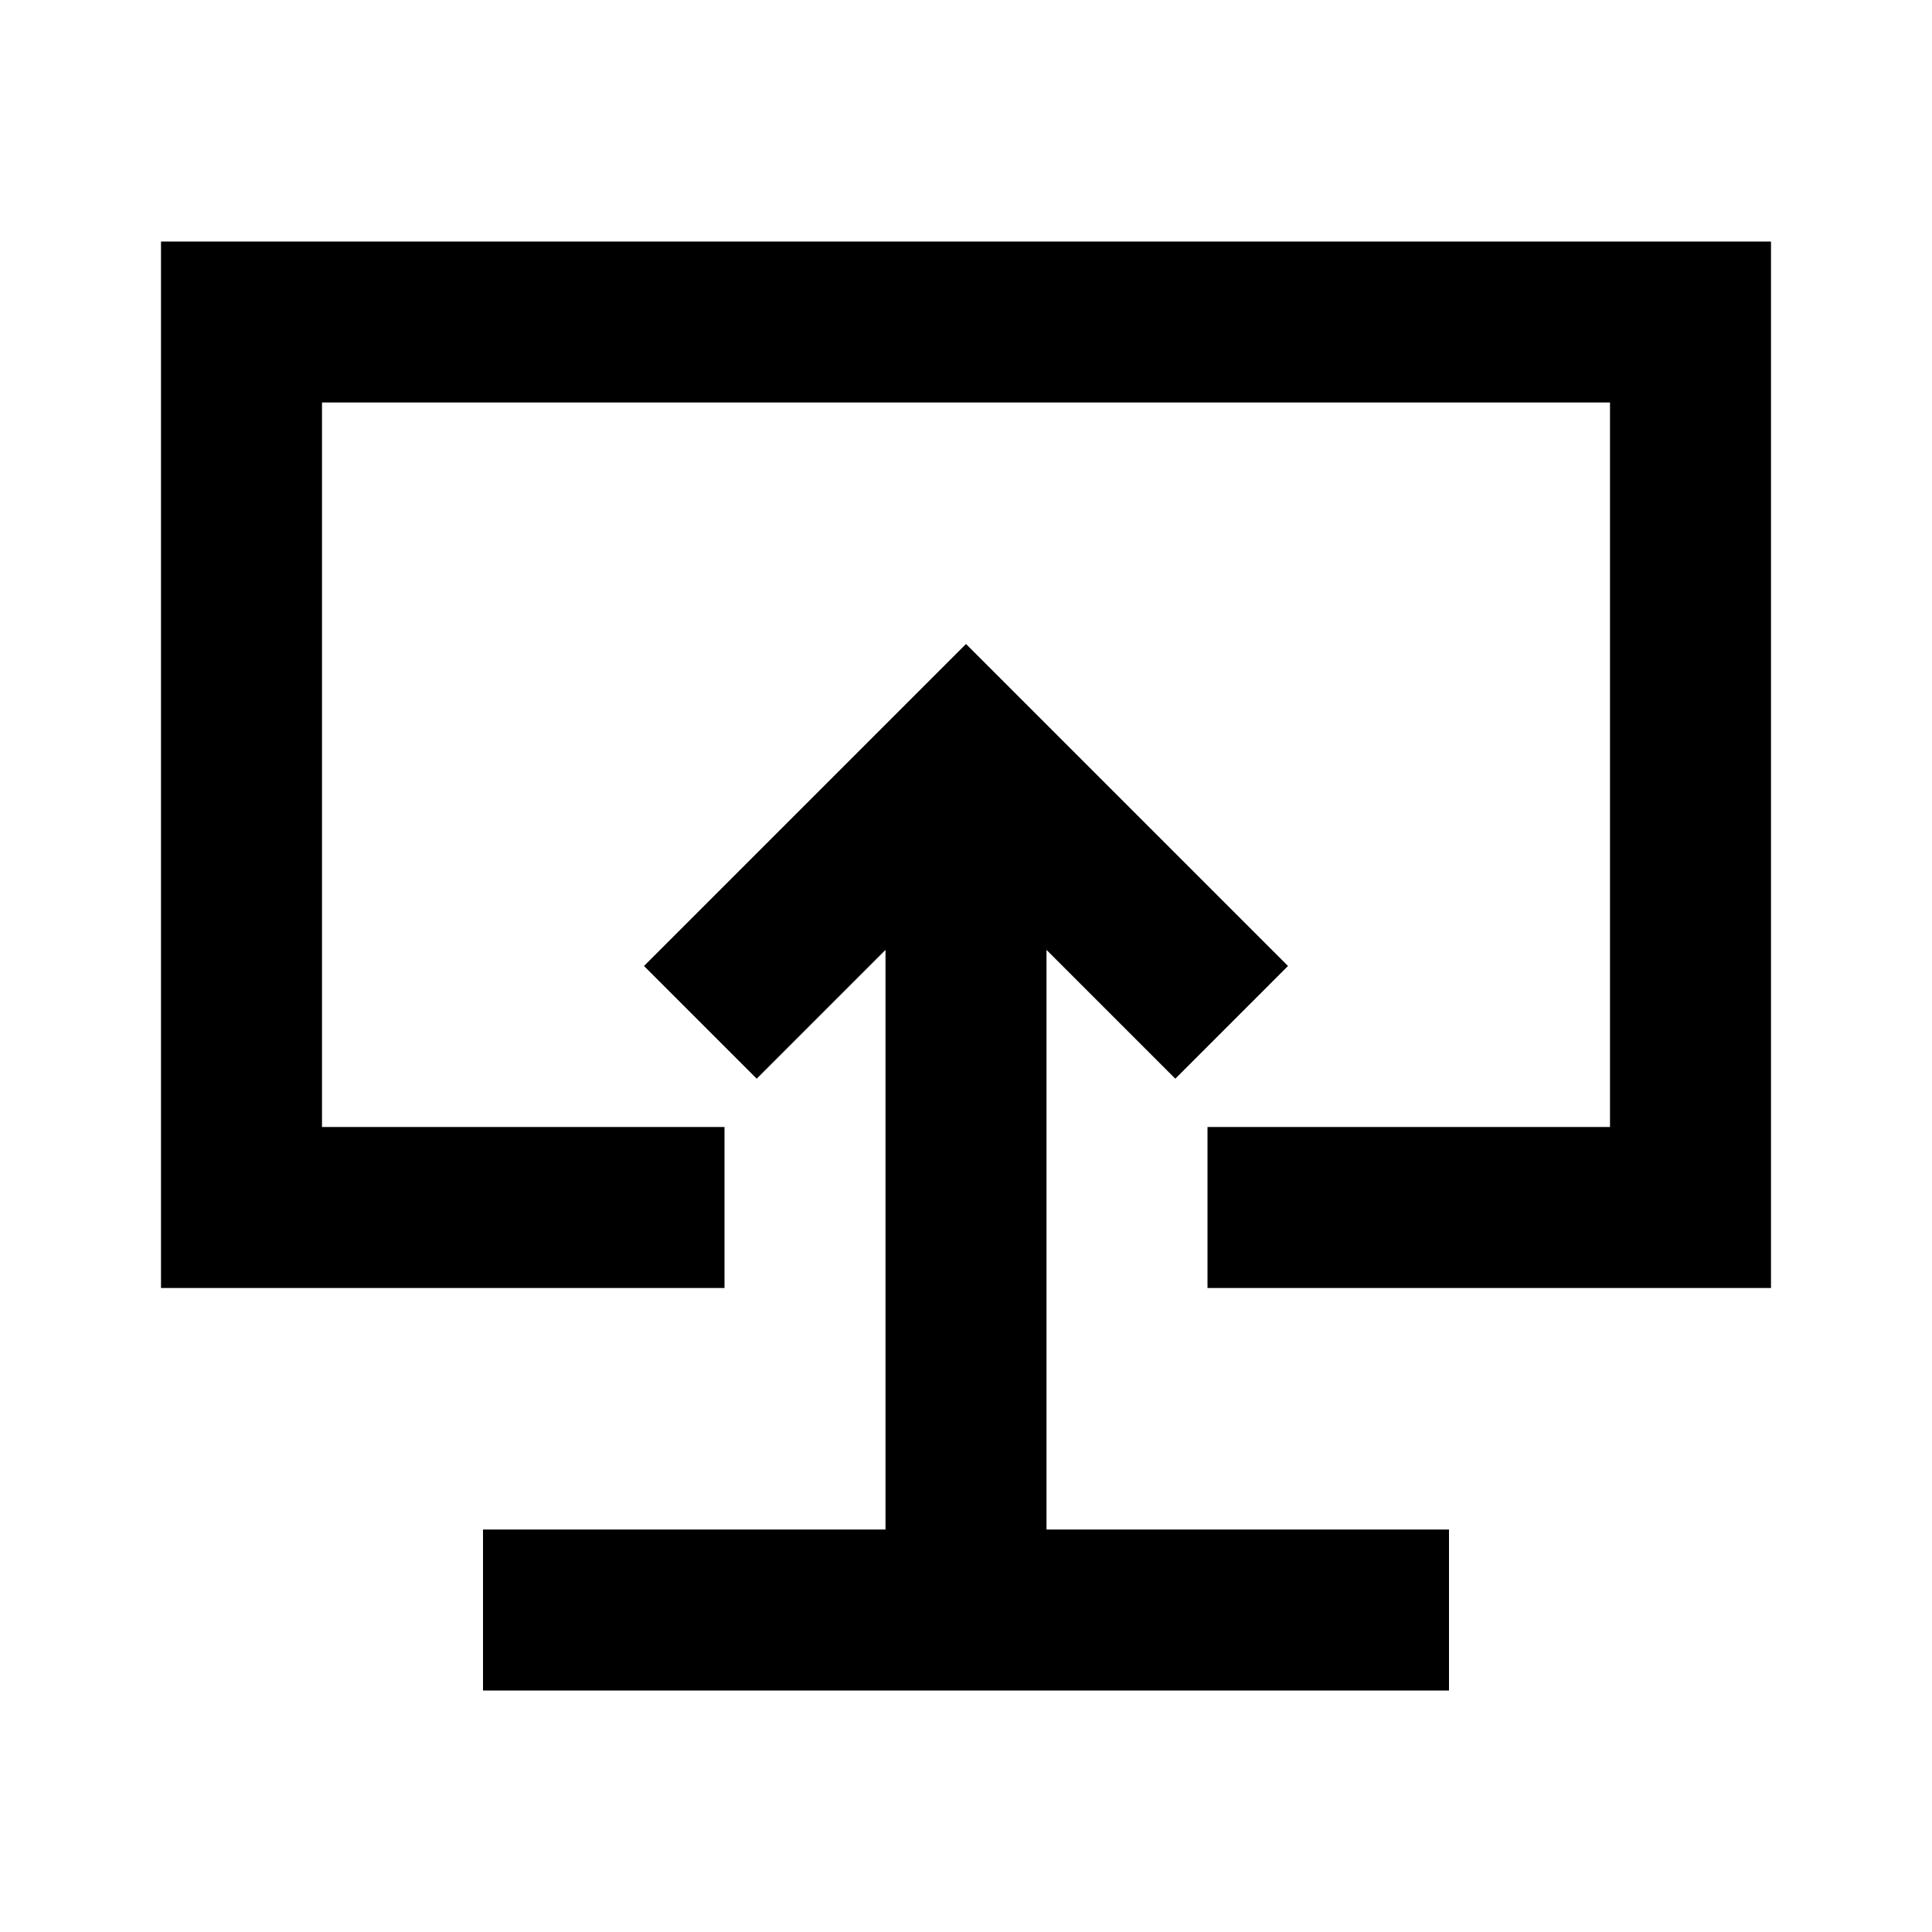
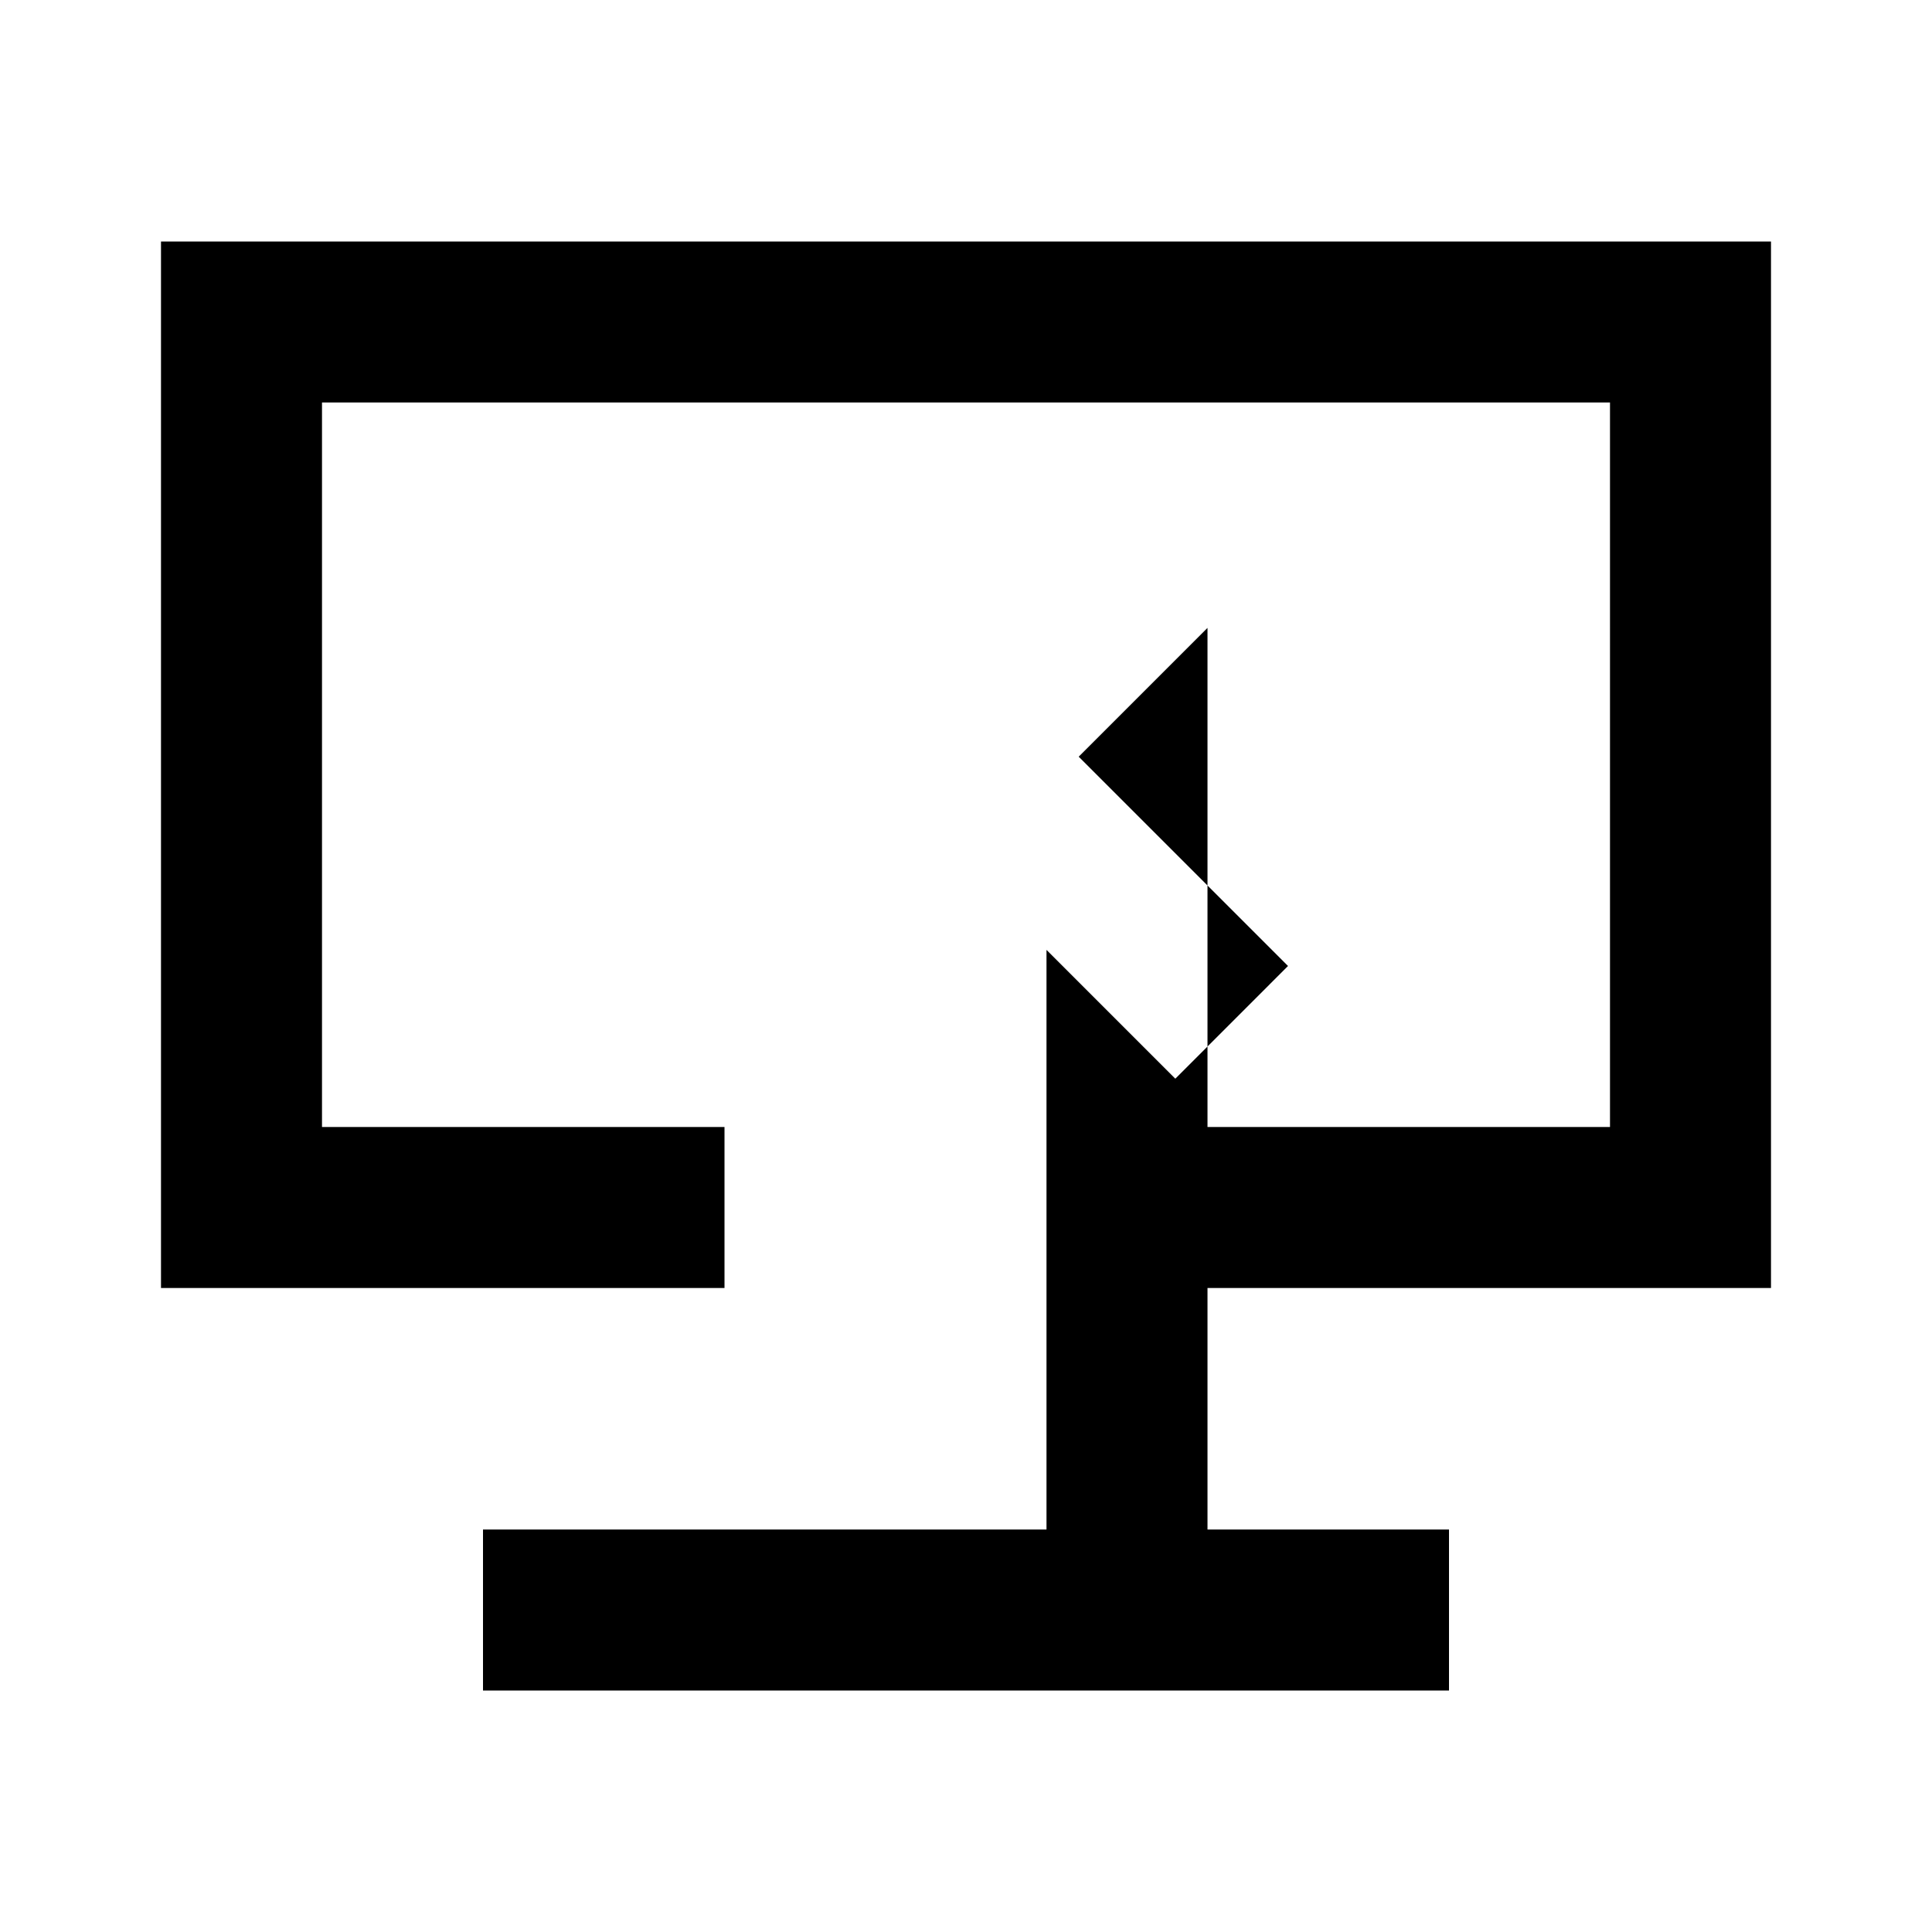
<svg xmlns="http://www.w3.org/2000/svg" width="800" height="800" viewBox="0 0 24 24">
-   <path fill="currentColor" d="M6 21h12v-2h-5v-7.2l1.6 1.6L16 12l-4-4l-4 4l1.4 1.4l1.6-1.6V19H6zm-4-5V3h20v13h-7v-2h5V5H4v9h5v2z" />
+   <path fill="currentColor" d="M6 21h12v-2h-5v-7.2l1.6 1.6L16 12l-4-4l1.4 1.4l1.6-1.6V19H6zm-4-5V3h20v13h-7v-2h5V5H4v9h5v2z" />
</svg>